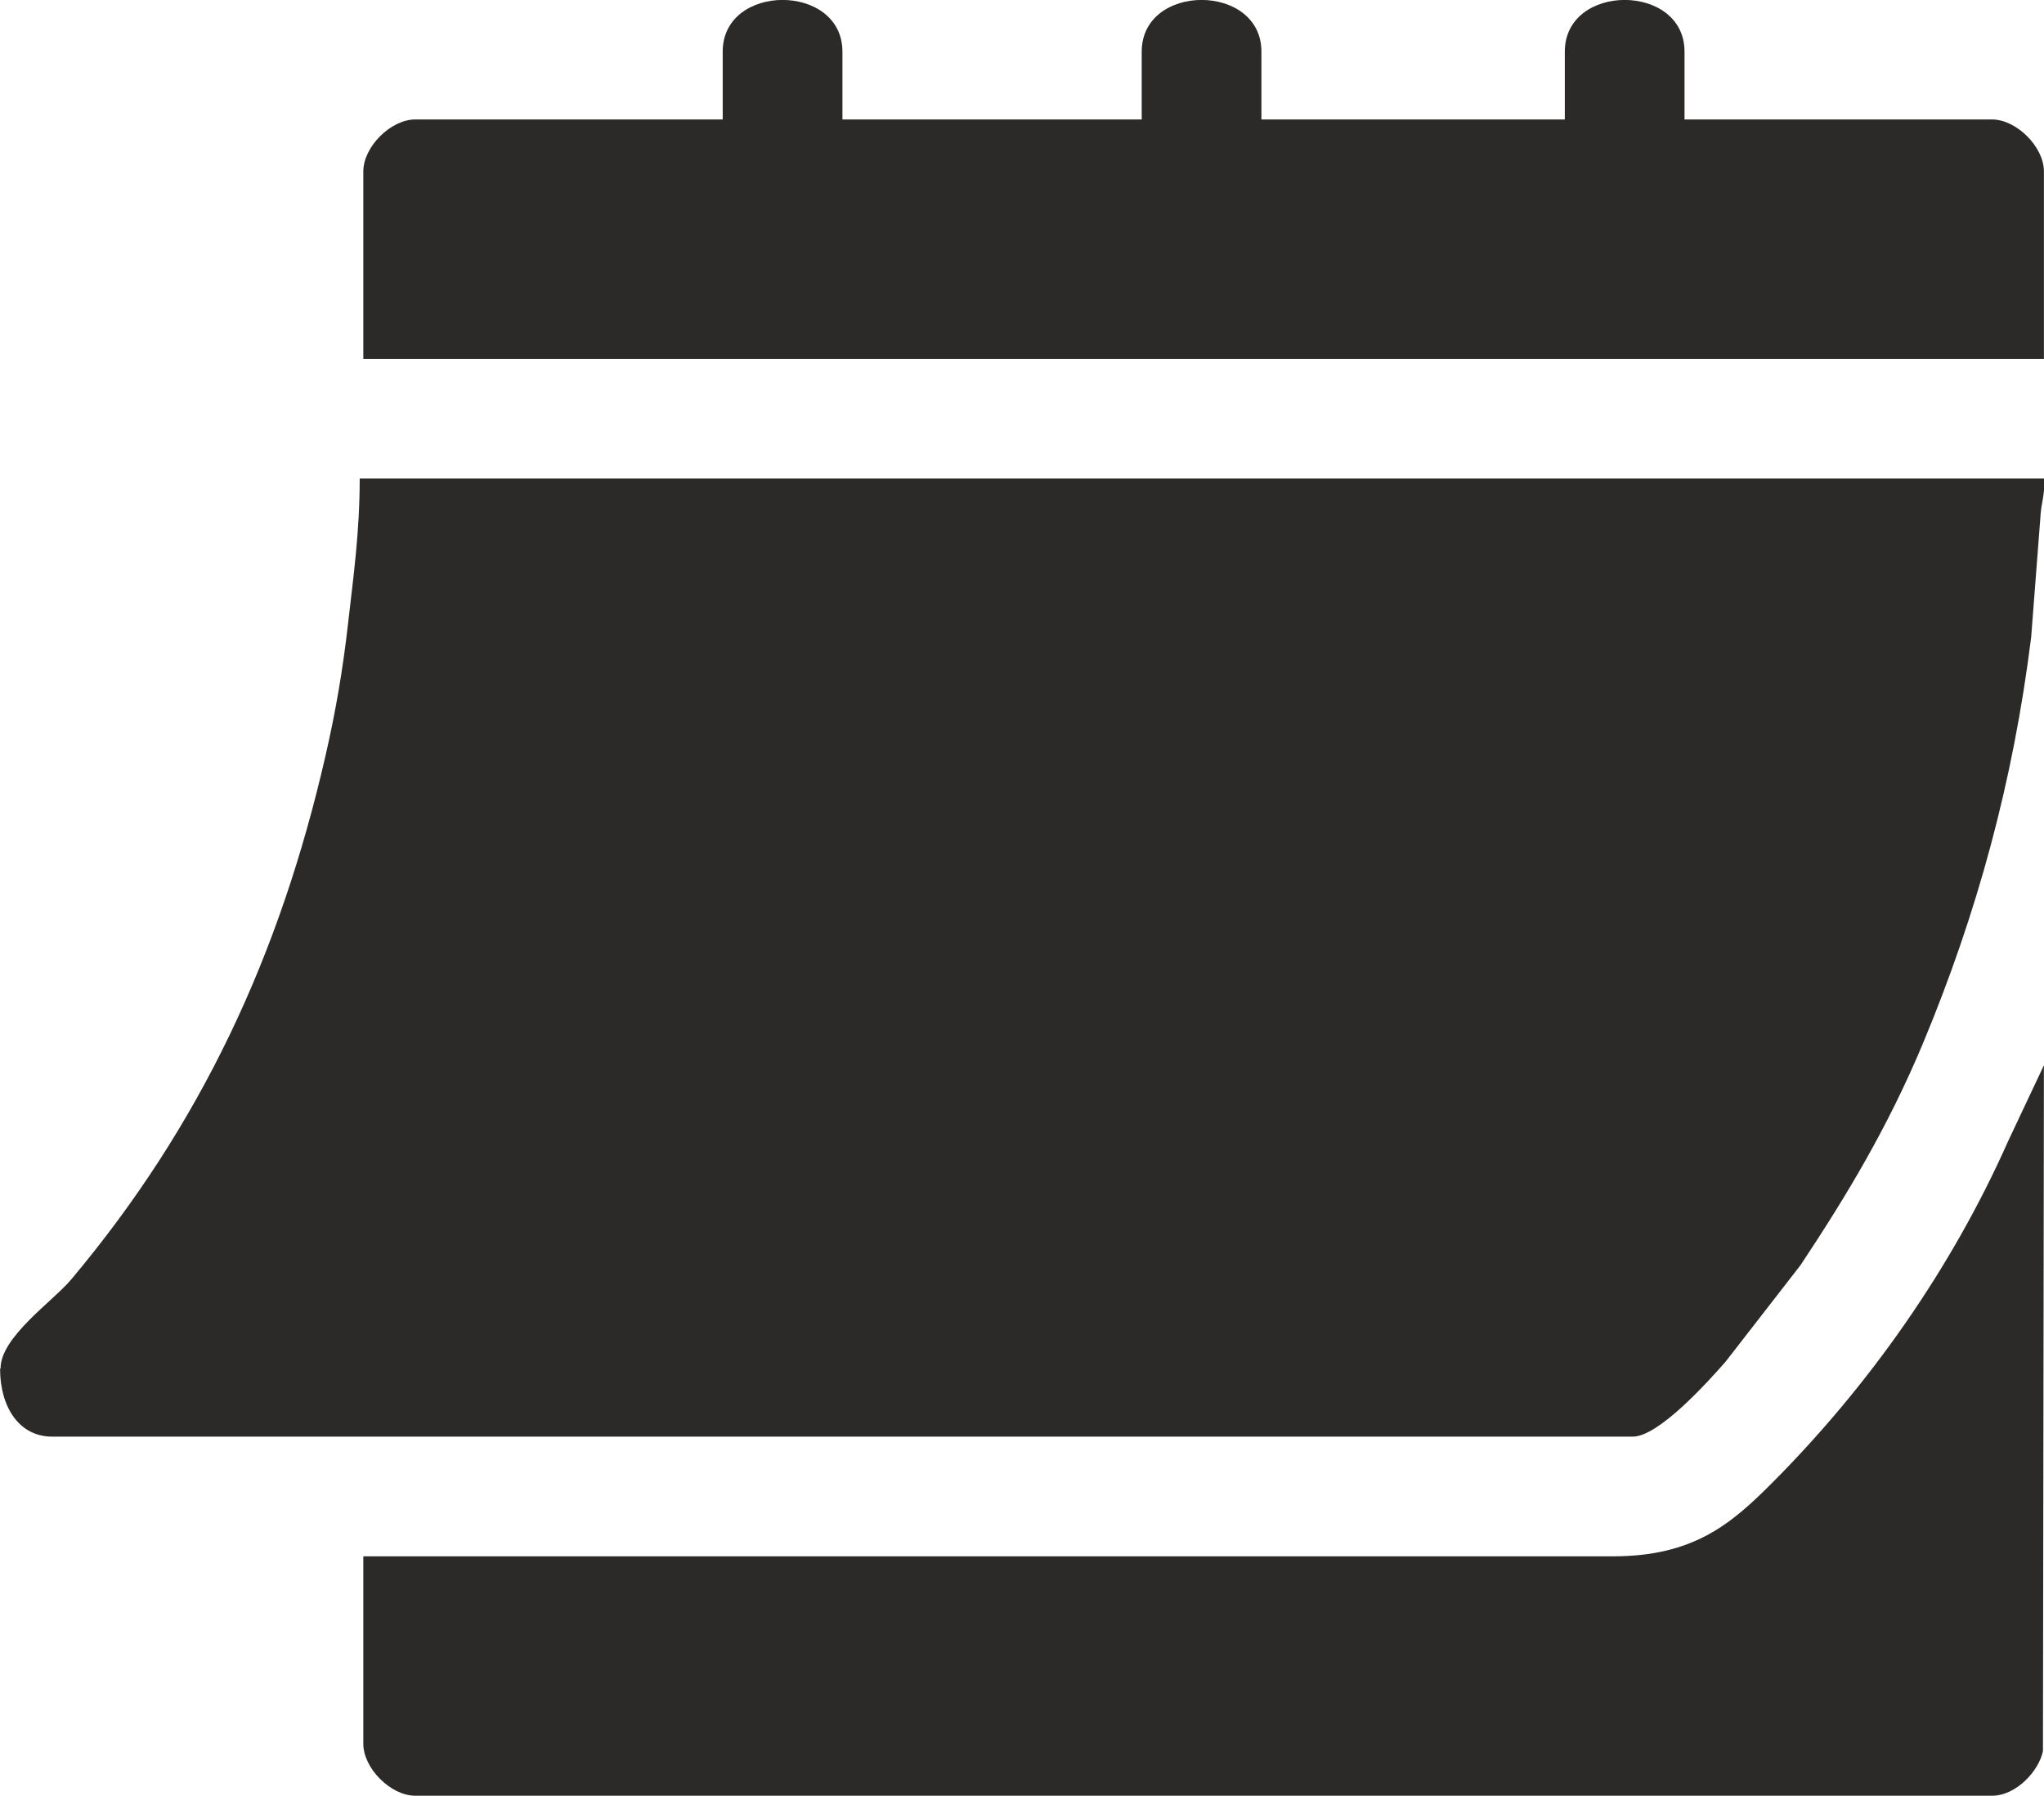
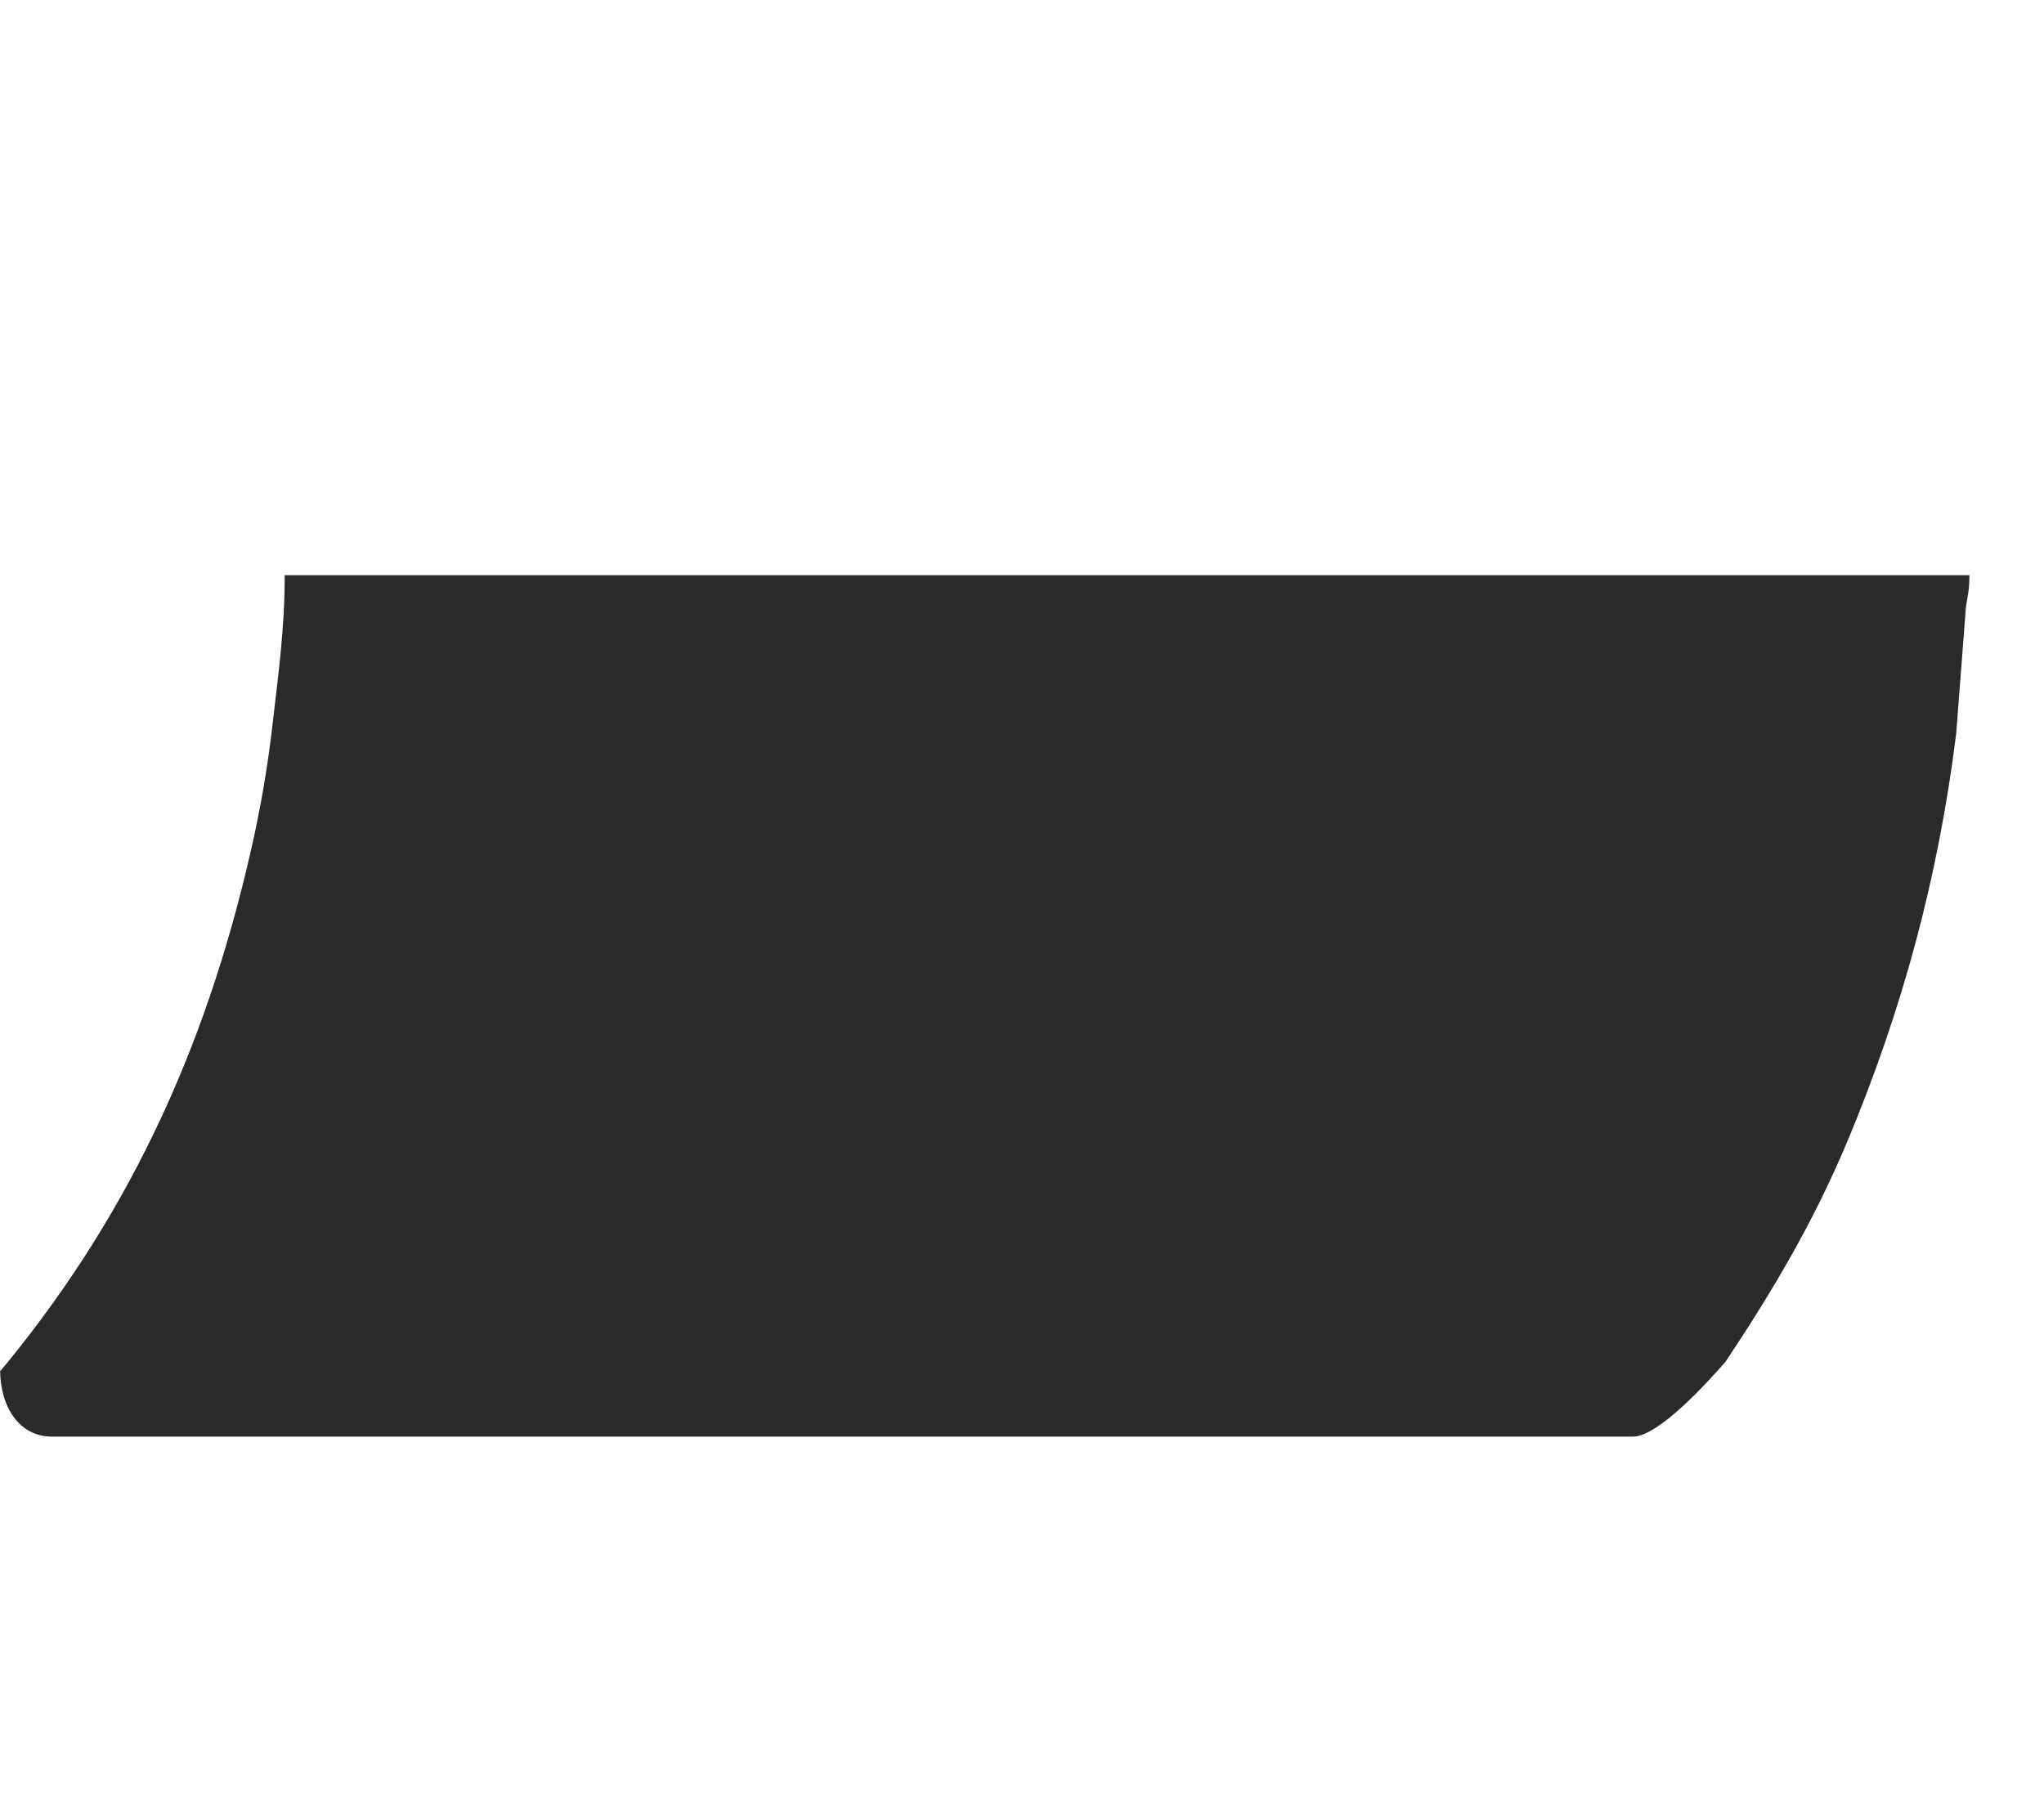
<svg xmlns="http://www.w3.org/2000/svg" xml:space="preserve" width="27.545mm" height="24.206mm" version="1.1" style="shape-rendering:geometricPrecision; text-rendering:geometricPrecision; image-rendering:optimizeQuality; fill-rule:evenodd; clip-rule:evenodd" viewBox="0 0 85.02 74.72">
  <defs>
    <style type="text/css">
   
    .fil0 {fill:#2B2A29}
   
  </style>
  </defs>
  <g id="Слой_x0020_1">
    <g id="_3015571896144">
-       <path class="fil0" d="M-0 56.95c0,1.61 0.81,2.82 2.16,2.82l65.76 0c1.08,0 3.15,-2.31 3.86,-3.12l3.12 -4.02c1.93,-2.91 3.62,-5.72 5.08,-9.2 2.26,-5.42 3.76,-10.9 4.51,-16.92l0.38 -4.94c0.04,-0.75 0.17,-0.78 0.17,-1.66l-70.08 0c0,2.22 -0.26,4.06 -0.48,5.99 -0.22,1.96 -0.52,3.7 -0.94,5.53 -1.9,8.31 -5.19,15.38 -10.58,21.8 -0.75,0.9 -2.94,2.39 -2.94,3.7z" />
-       <path class="fil0" d="M67.09 64.75l-51.98 0 0 7.8c0,1.02 1.14,2.16 2.16,2.16l65.59 0c1.02,0 1.96,-1.05 2.12,-1.86l0.04 -28.53 -1.49 3.16c-2.35,5.29 -5.77,10.16 -9.84,14.24 -1.7,1.7 -3.26,3.03 -6.6,3.03z" />
-       <path class="fil0" d="M30.06 2.15l0 2.82 -12.79 0c-1.02,0 -2.16,1.14 -2.16,2.16l0 7.8 69.91 0 0 -7.8c0,-1.02 -1.14,-2.16 -2.16,-2.16l-12.79 0 0 -2.82c0,-2.87 -4.98,-2.87 -4.98,0l0 2.82 -12.62 0 0 -2.82c0,-2.87 -4.98,-2.87 -4.98,0l0 2.82 -12.45 0 0 -2.82c0,-2.87 -4.98,-2.87 -4.98,0z" />
+       <path class="fil0" d="M-0 56.95c0,1.61 0.81,2.82 2.16,2.82l65.76 0c1.08,0 3.15,-2.31 3.86,-3.12c1.93,-2.91 3.62,-5.72 5.08,-9.2 2.26,-5.42 3.76,-10.9 4.51,-16.92l0.38 -4.94c0.04,-0.75 0.17,-0.78 0.17,-1.66l-70.08 0c0,2.22 -0.26,4.06 -0.48,5.99 -0.22,1.96 -0.52,3.7 -0.94,5.53 -1.9,8.31 -5.19,15.38 -10.58,21.8 -0.75,0.9 -2.94,2.39 -2.94,3.7z" />
    </g>
  </g>
</svg>